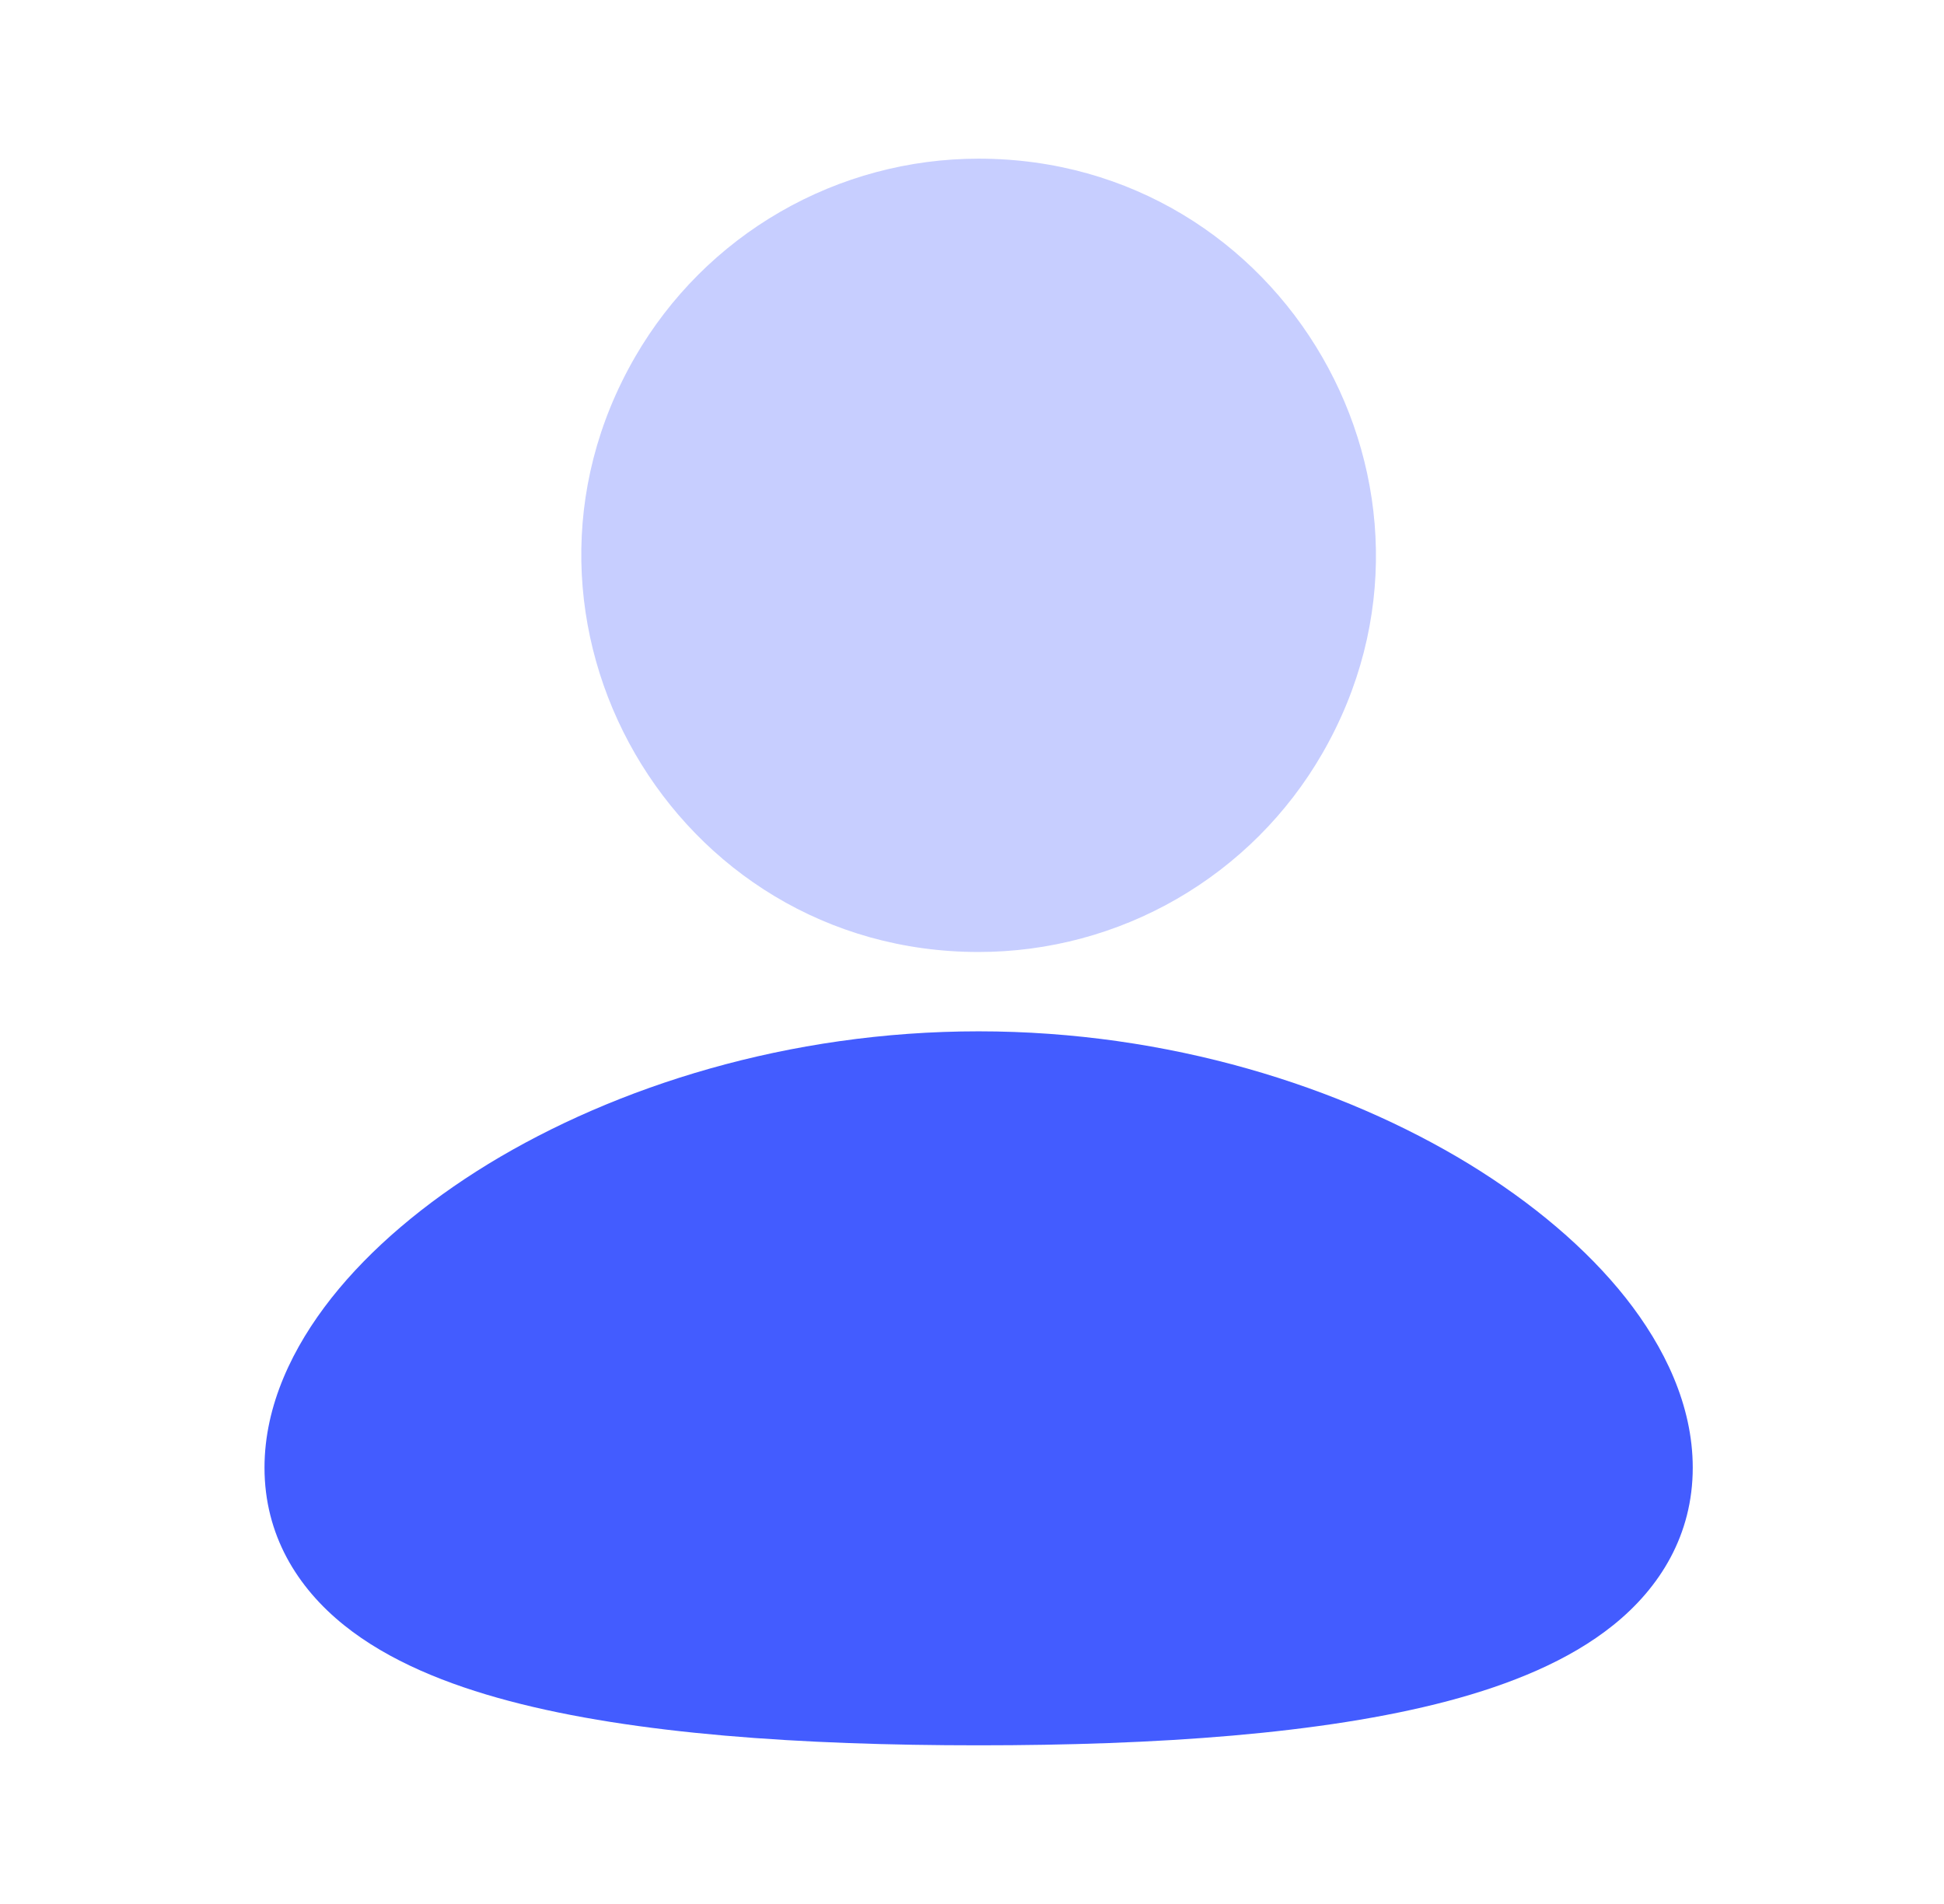
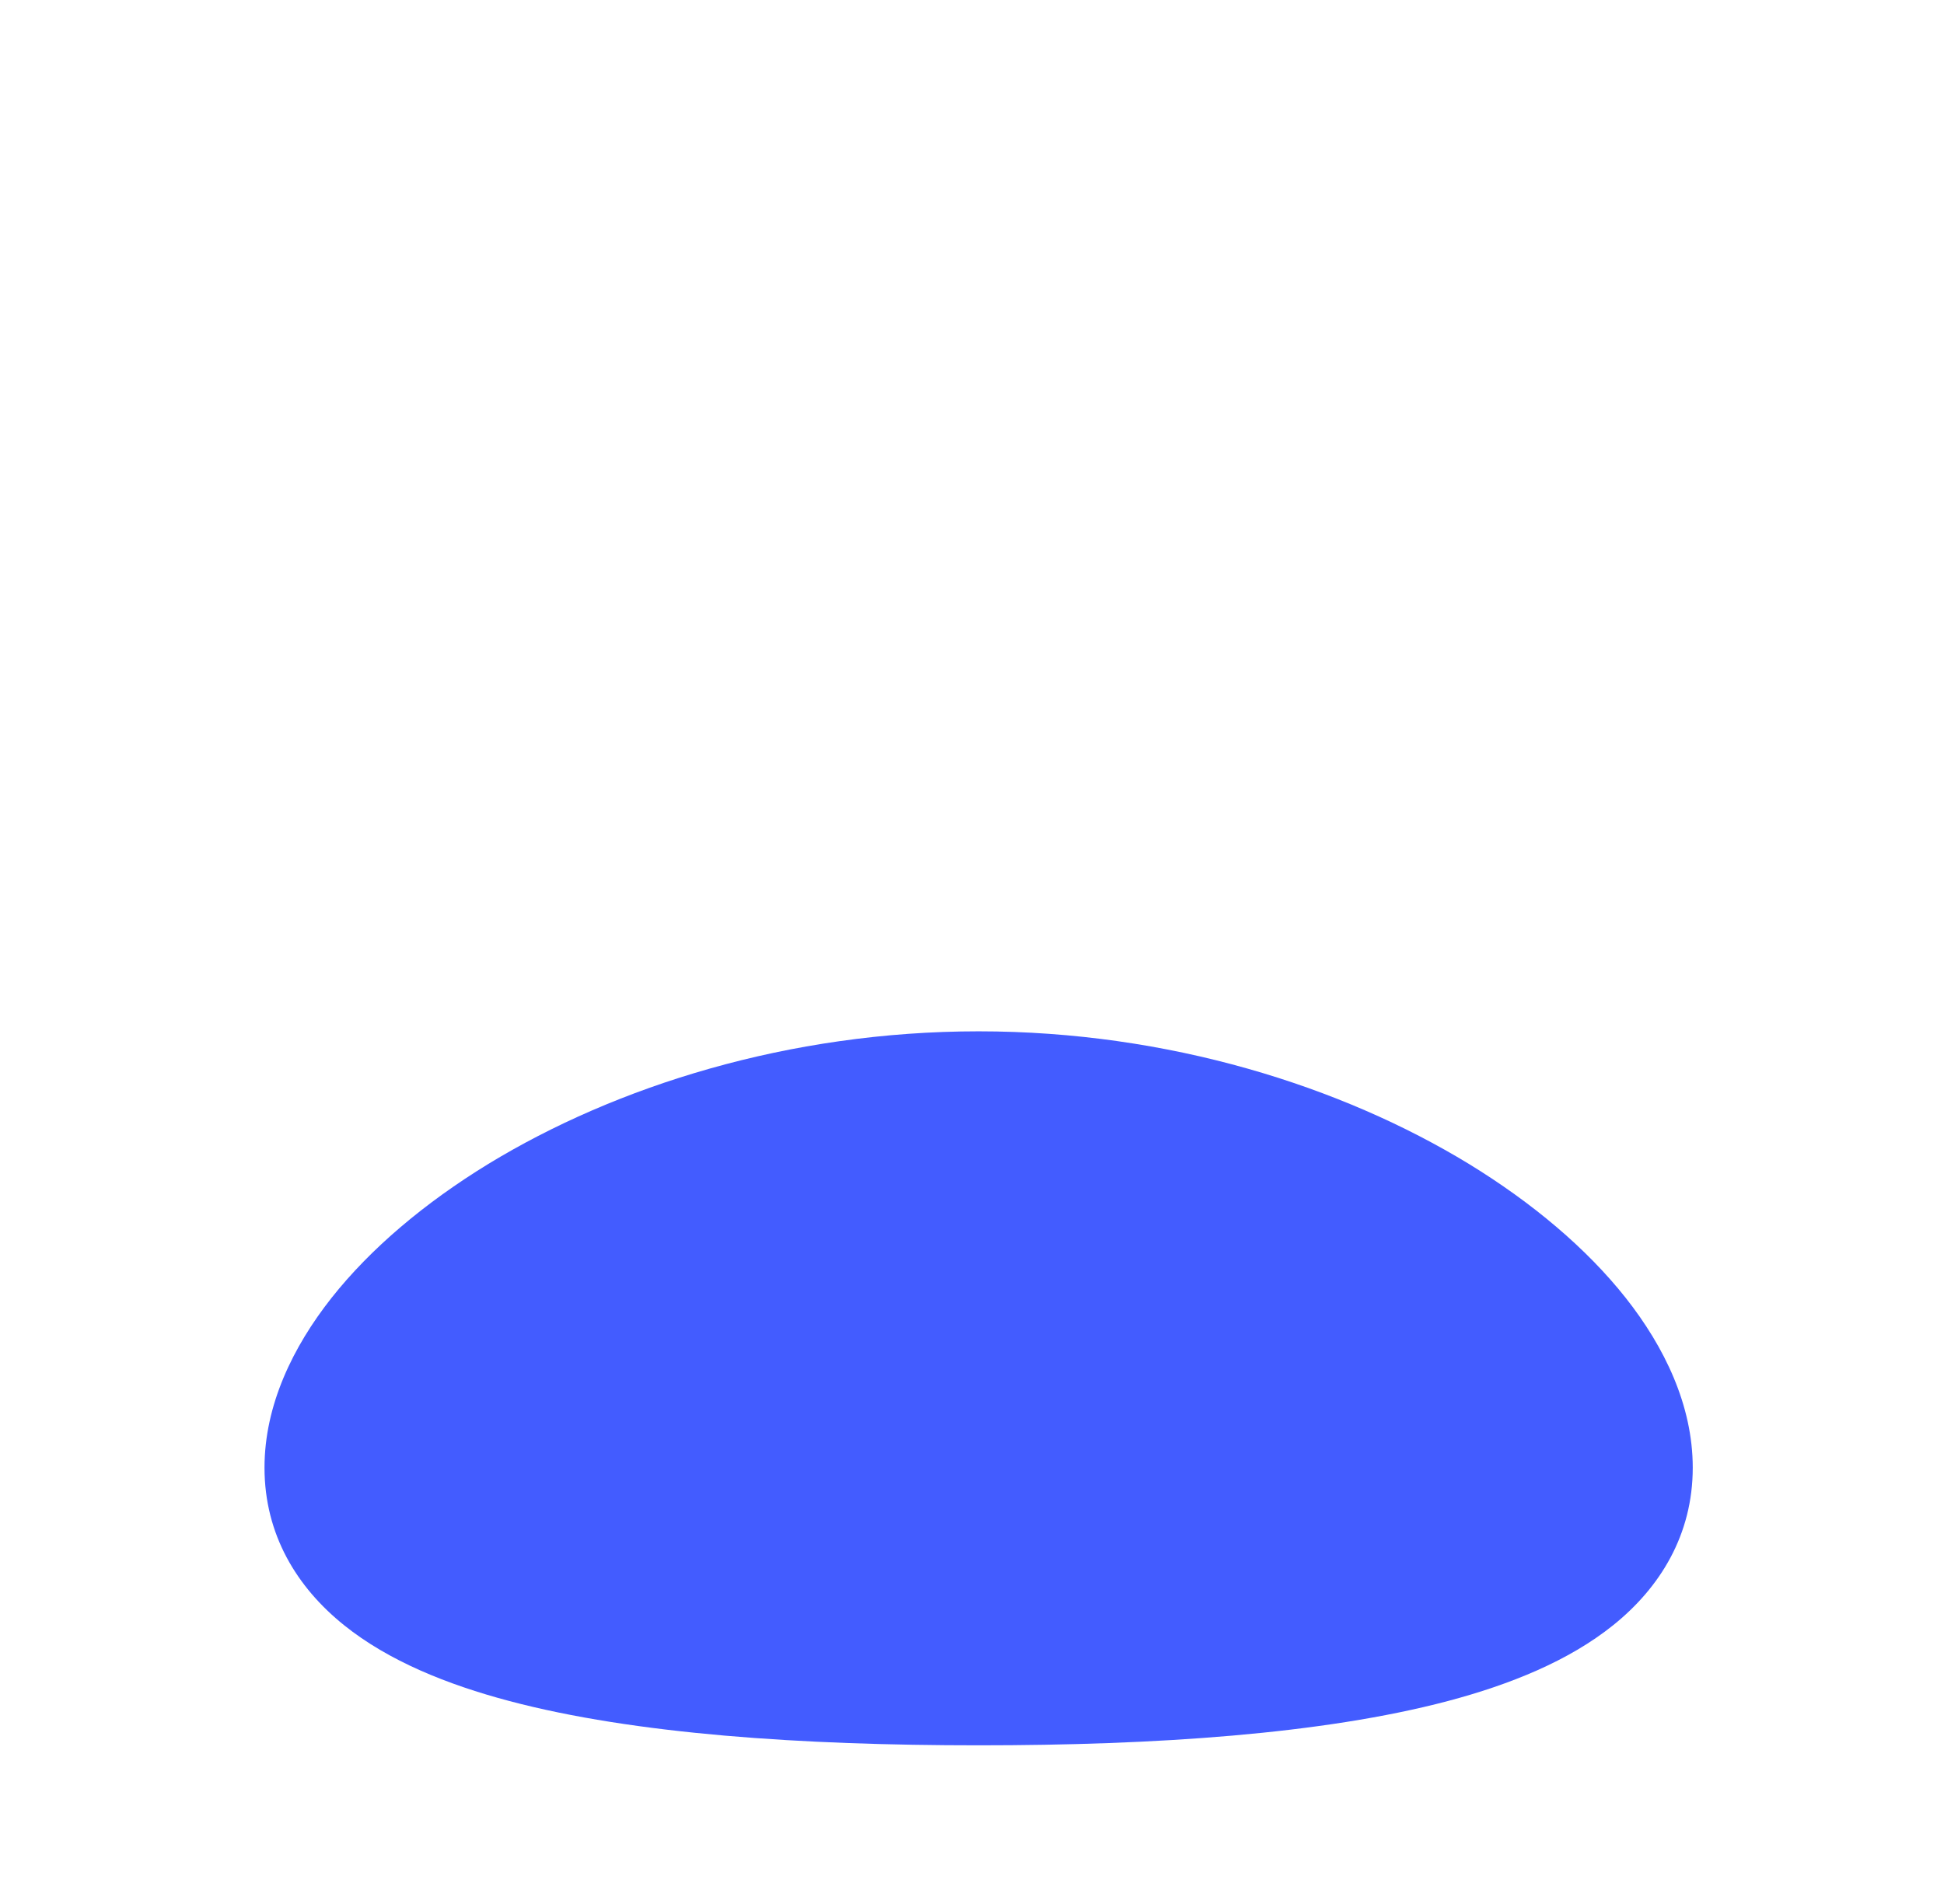
<svg xmlns="http://www.w3.org/2000/svg" width="49" height="48" viewBox="0 0 49 48" fill="none">
  <path d="M24.667 26C29.459 26 33.817 27.388 37.023 29.342C38.623 30.322 39.991 31.472 40.979 32.722C41.951 33.954 42.667 35.426 42.667 37C42.667 38.69 41.845 40.022 40.661 40.972C39.541 41.872 38.063 42.468 36.493 42.884C33.337 43.718 29.125 44 24.667 44C20.209 44 15.997 43.72 12.841 42.884C11.271 42.468 9.793 41.872 8.673 40.972C7.487 40.02 6.667 38.69 6.667 37C6.667 35.426 7.383 33.954 8.355 32.722C9.343 31.472 10.709 30.322 12.311 29.342C15.517 27.388 19.877 26 24.667 26Z" fill="#435CFF" />
-   <path opacity="0.3" d="M24.667 4C32.365 4 37.177 12.334 33.327 19C32.45 20.52 31.187 21.782 29.667 22.66C28.147 23.538 26.422 24 24.667 24C16.969 24 12.157 15.666 16.007 9C16.885 7.48 18.147 6.217 19.667 5.34C21.188 4.462 22.912 4 24.667 4Z" fill="#435CFF" />
</svg>